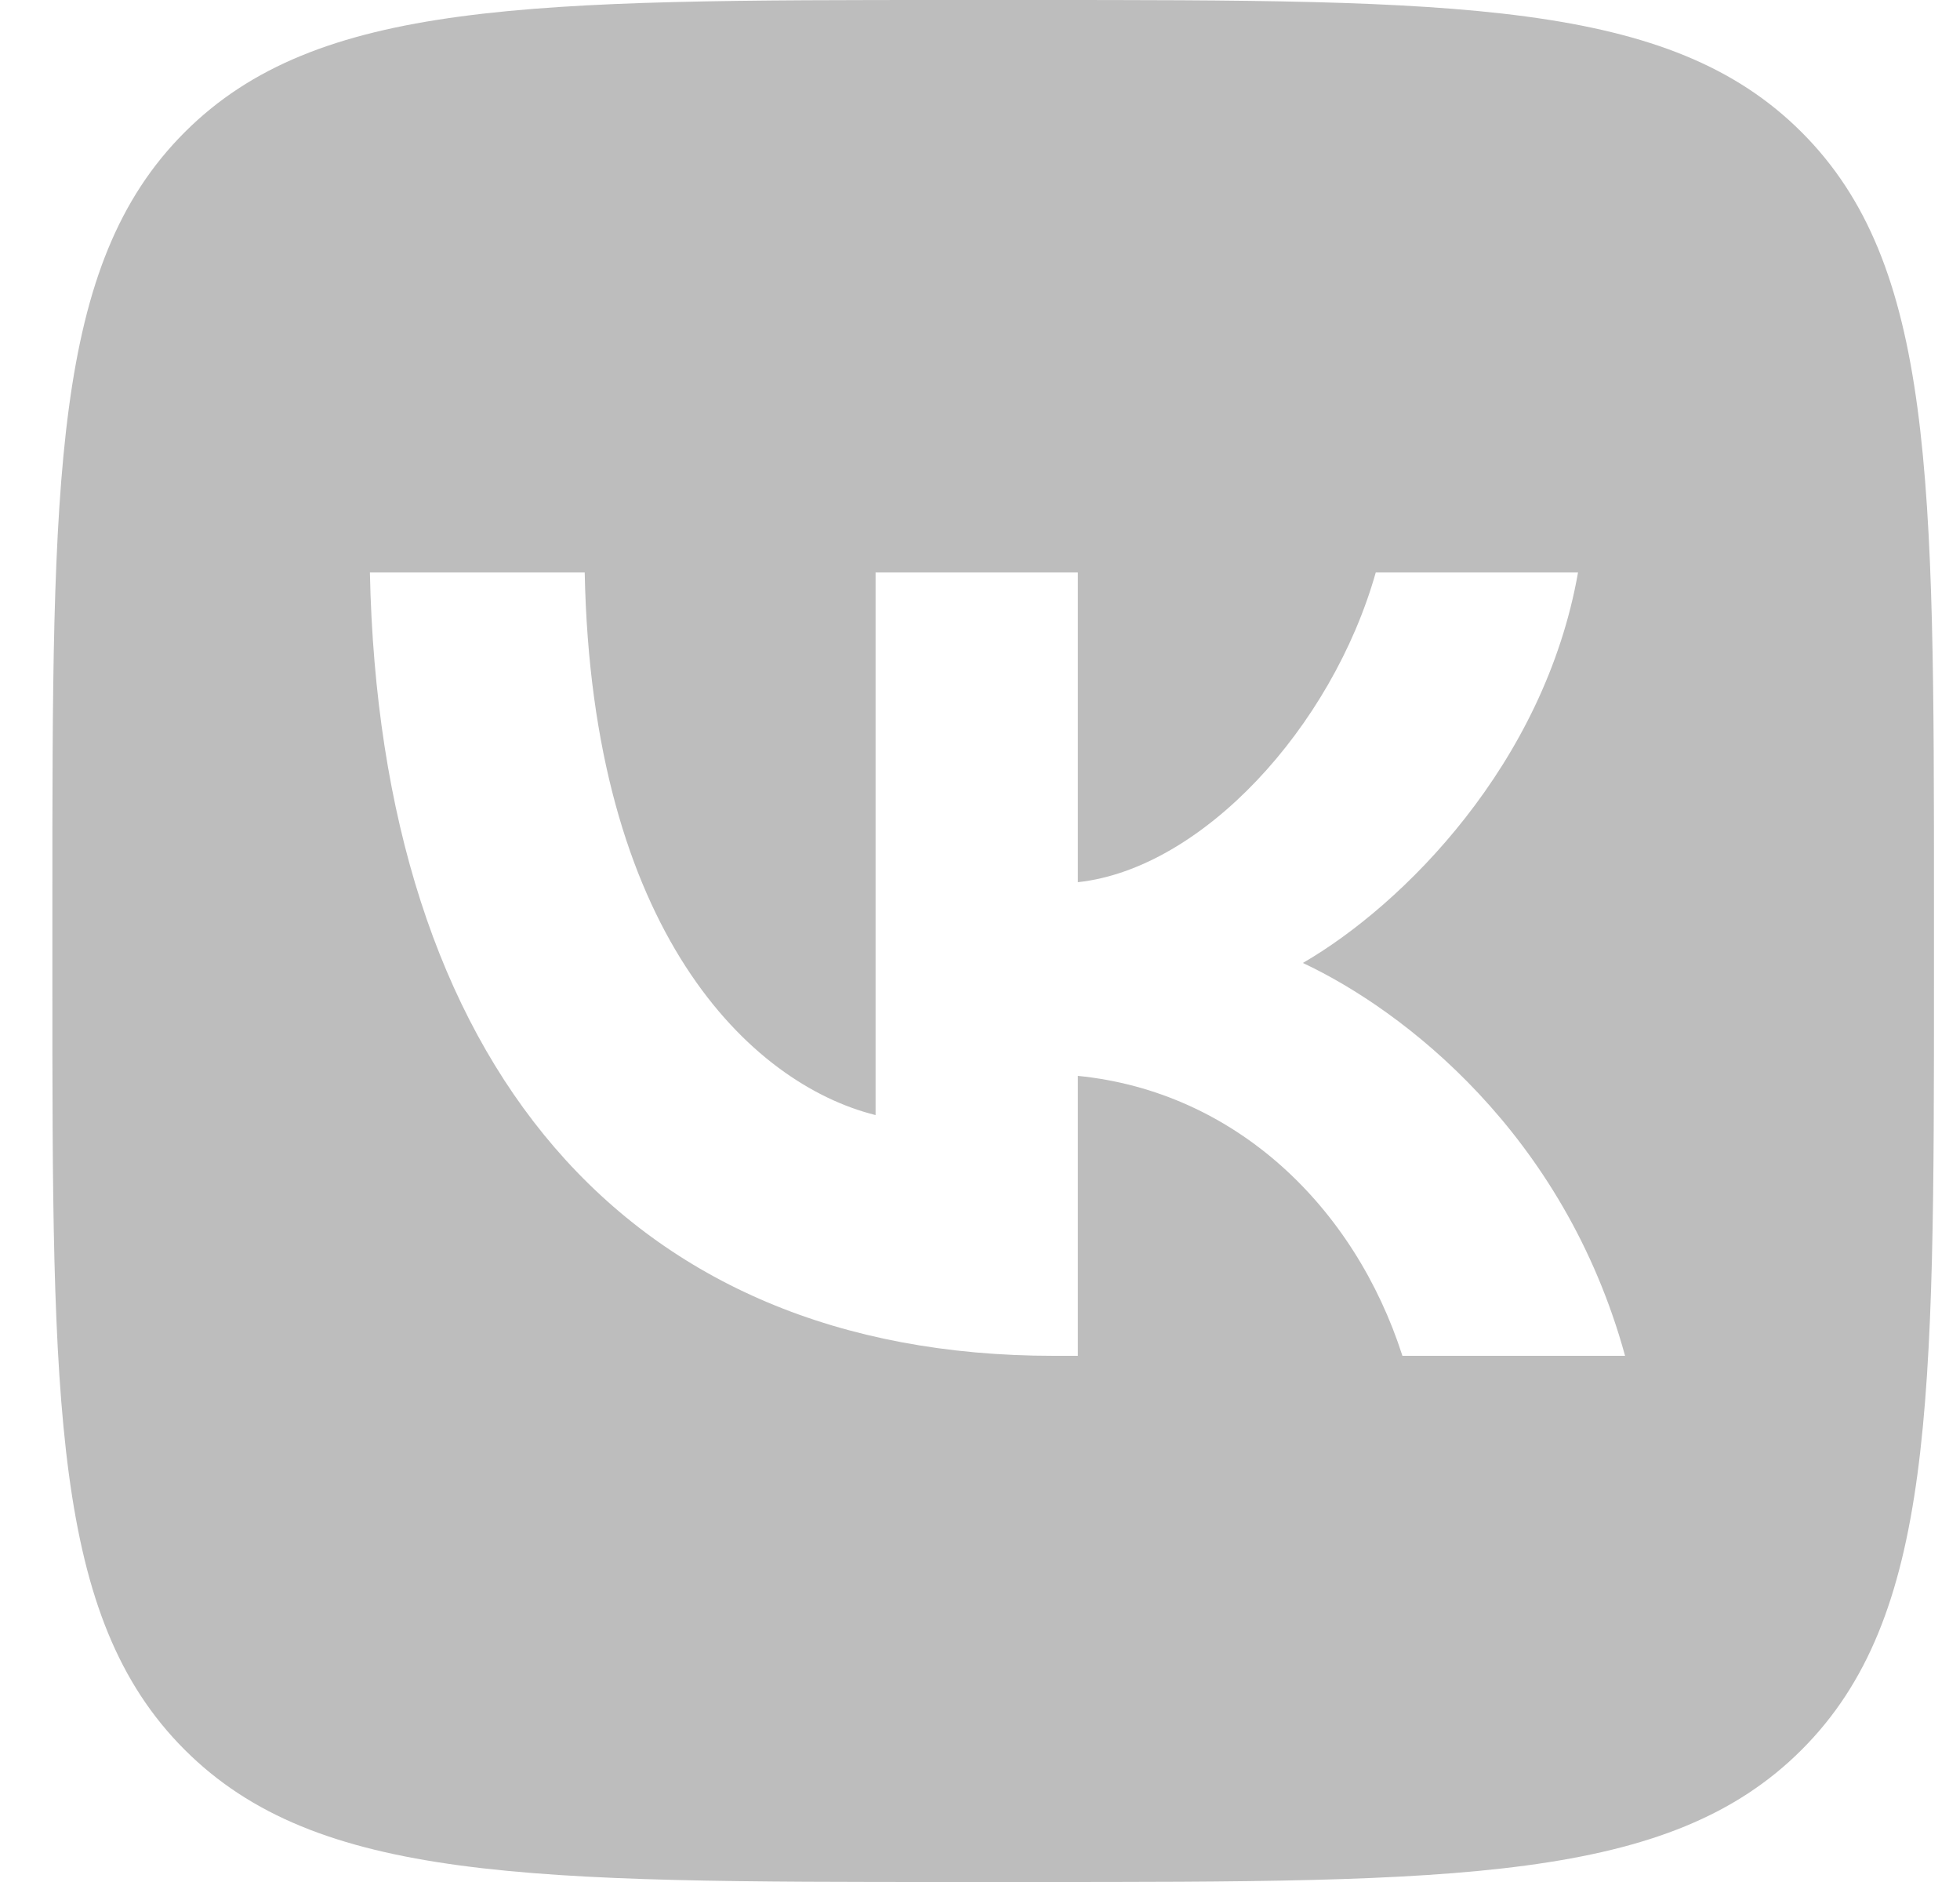
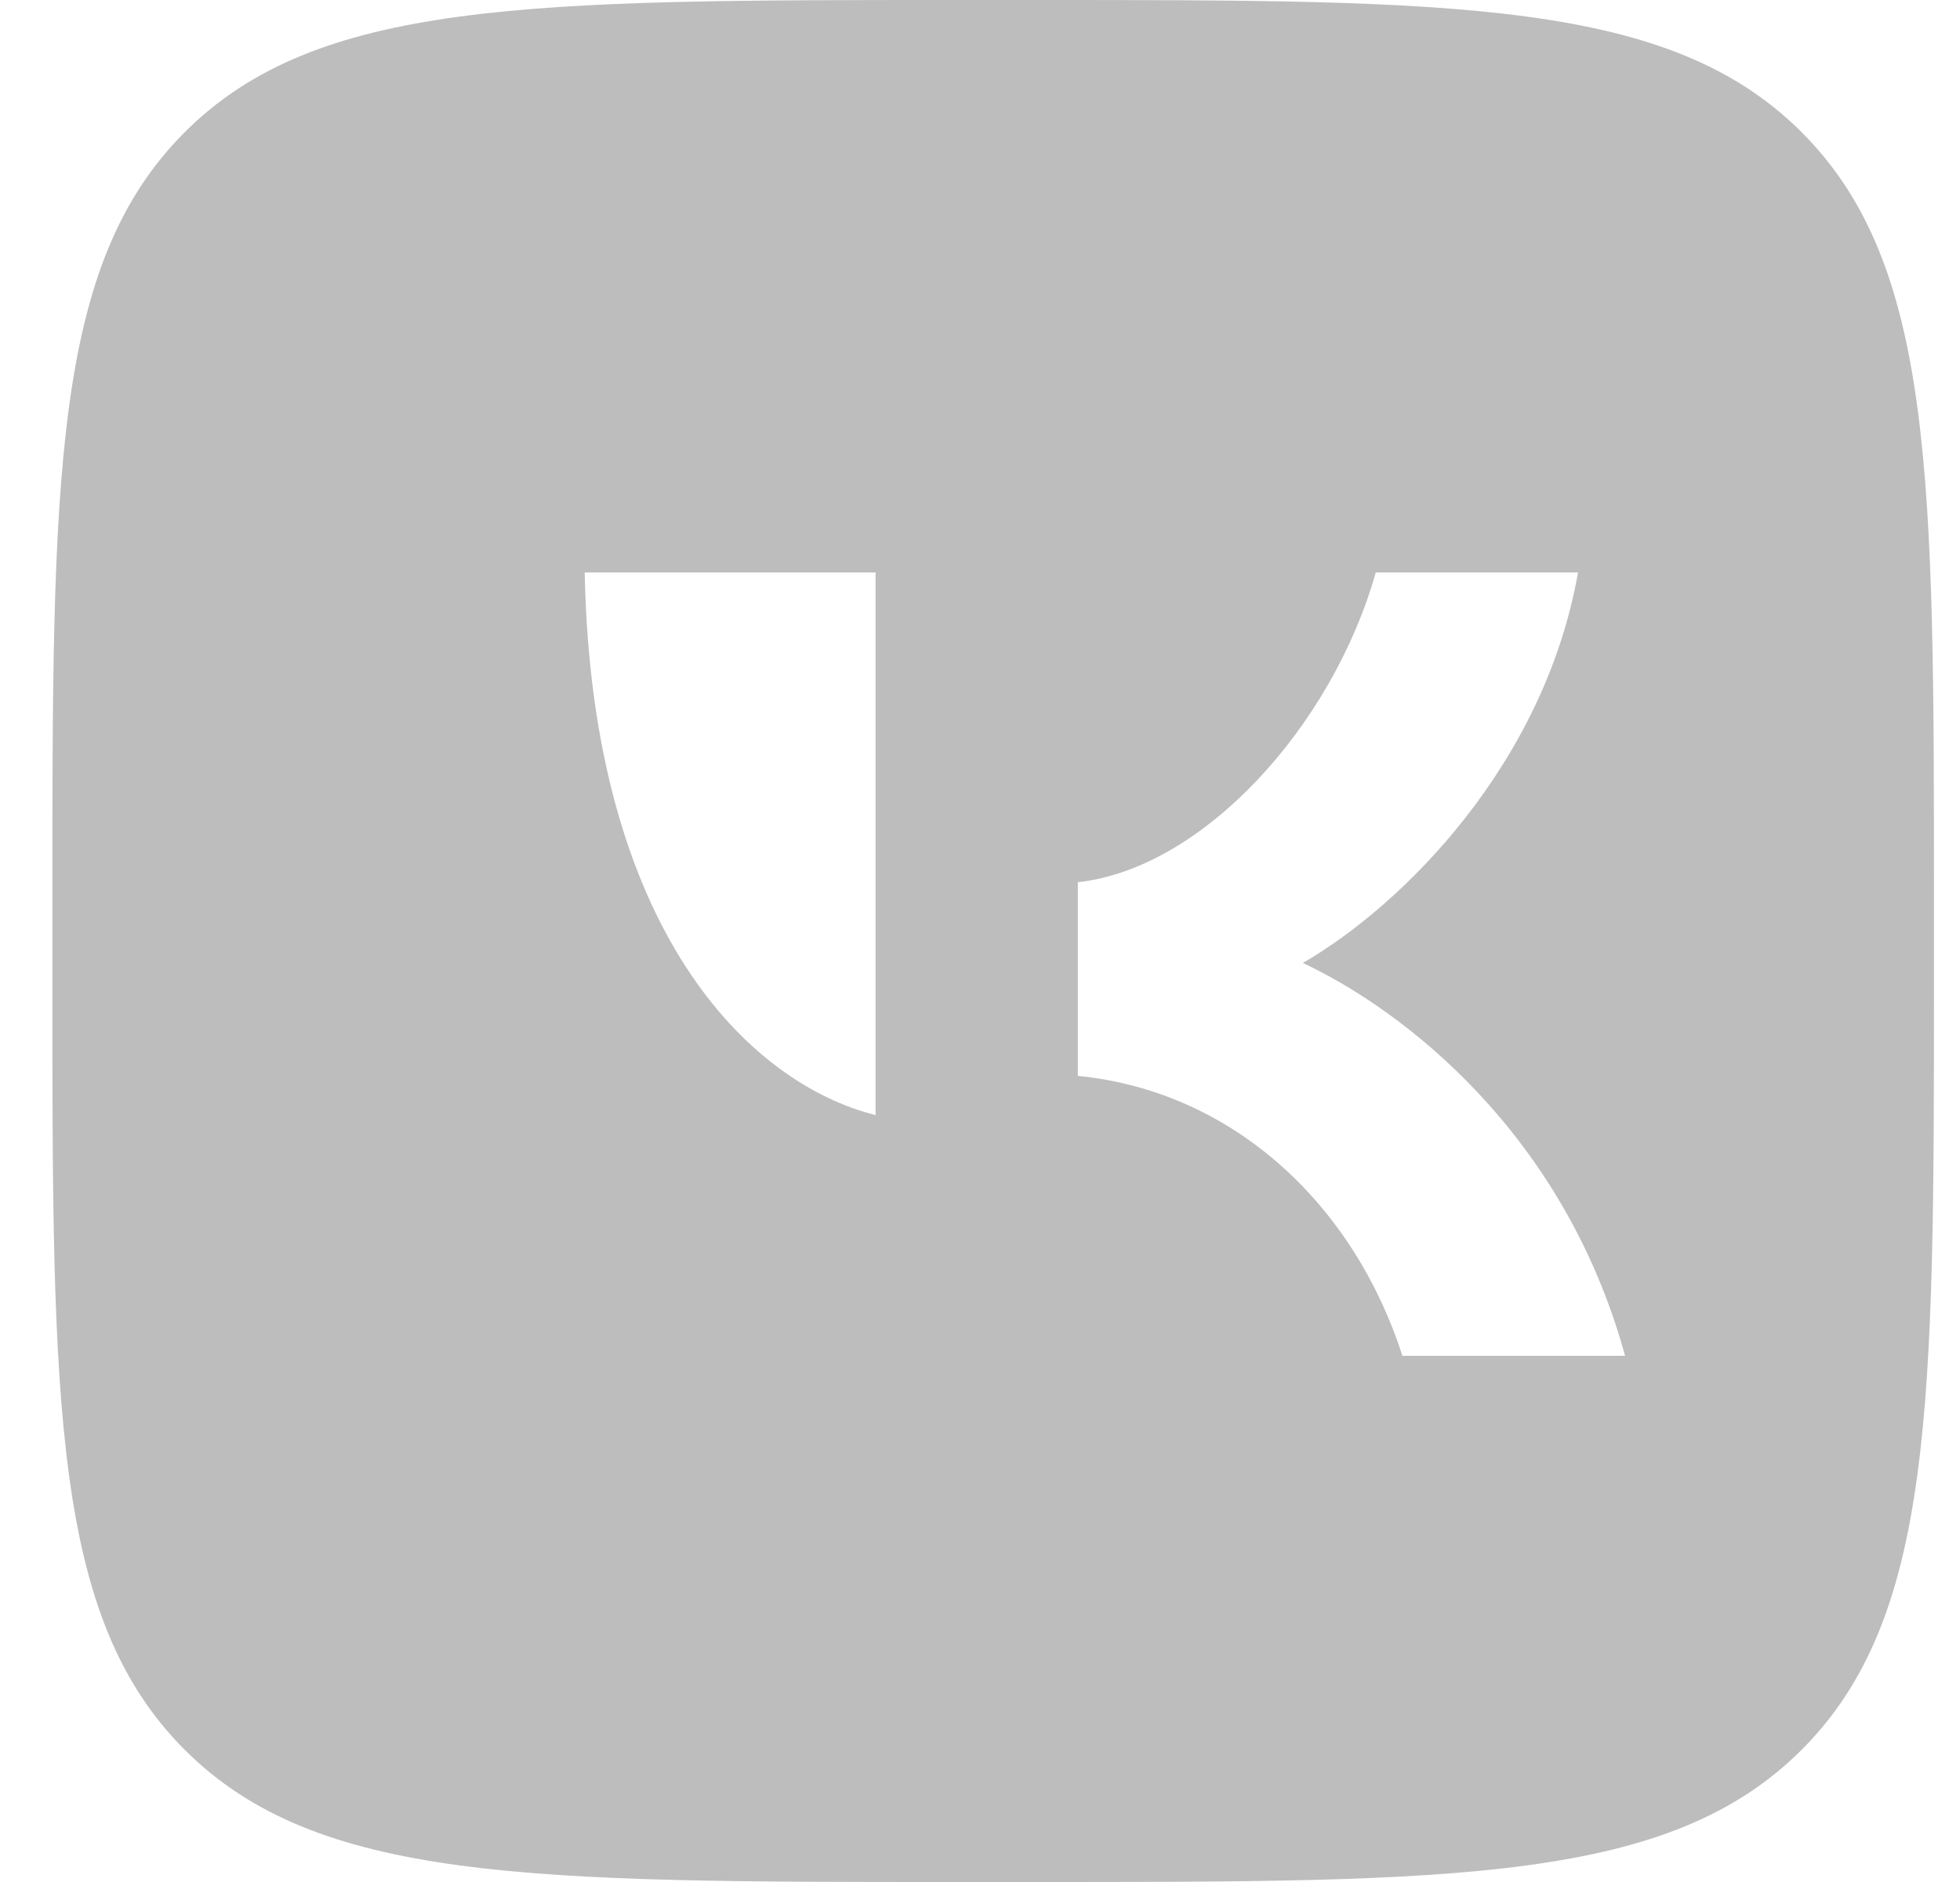
<svg xmlns="http://www.w3.org/2000/svg" width="25" height="24" viewBox="0 0 25 24" fill="none">
-   <path fill-rule="evenodd" clip-rule="evenodd" d="M2.355 1.687C0.668 3.374 0.668 6.089 0.668 11.52V12.48C0.668 17.911 0.668 20.626 2.355 22.313C4.042 24 6.757 24 12.188 24H13.148C18.579 24 21.294 24 22.981 22.313C24.668 20.626 24.668 17.911 24.668 12.48V11.52C24.668 6.089 24.668 3.374 22.981 1.687C21.294 0 18.579 0 13.148 0H12.188C6.757 0 4.042 0 2.355 1.687ZM4.718 7.3C4.848 13.54 7.968 17.29 13.438 17.29H13.748V13.72C15.758 13.92 17.278 15.39 17.888 17.29H20.728C19.948 14.45 17.898 12.88 16.618 12.28C17.898 11.54 19.698 9.74 20.128 7.3H17.548C16.988 9.28 15.328 11.08 13.748 11.25V7.3H11.168V14.22C9.568 13.82 7.548 11.88 7.458 7.3H4.718Z" fill="#BDBDBD" />
+   <path fill-rule="evenodd" clip-rule="evenodd" d="M2.355 1.687C0.668 3.374 0.668 6.089 0.668 11.52V12.48C0.668 17.911 0.668 20.626 2.355 22.313C4.042 24 6.757 24 12.188 24H13.148C18.579 24 21.294 24 22.981 22.313C24.668 20.626 24.668 17.911 24.668 12.48V11.52C24.668 6.089 24.668 3.374 22.981 1.687C21.294 0 18.579 0 13.148 0H12.188C6.757 0 4.042 0 2.355 1.687ZM4.718 7.3H13.748V13.72C15.758 13.92 17.278 15.39 17.888 17.29H20.728C19.948 14.45 17.898 12.88 16.618 12.28C17.898 11.54 19.698 9.74 20.128 7.3H17.548C16.988 9.28 15.328 11.08 13.748 11.25V7.3H11.168V14.22C9.568 13.82 7.548 11.88 7.458 7.3H4.718Z" fill="#BDBDBD" />
</svg>